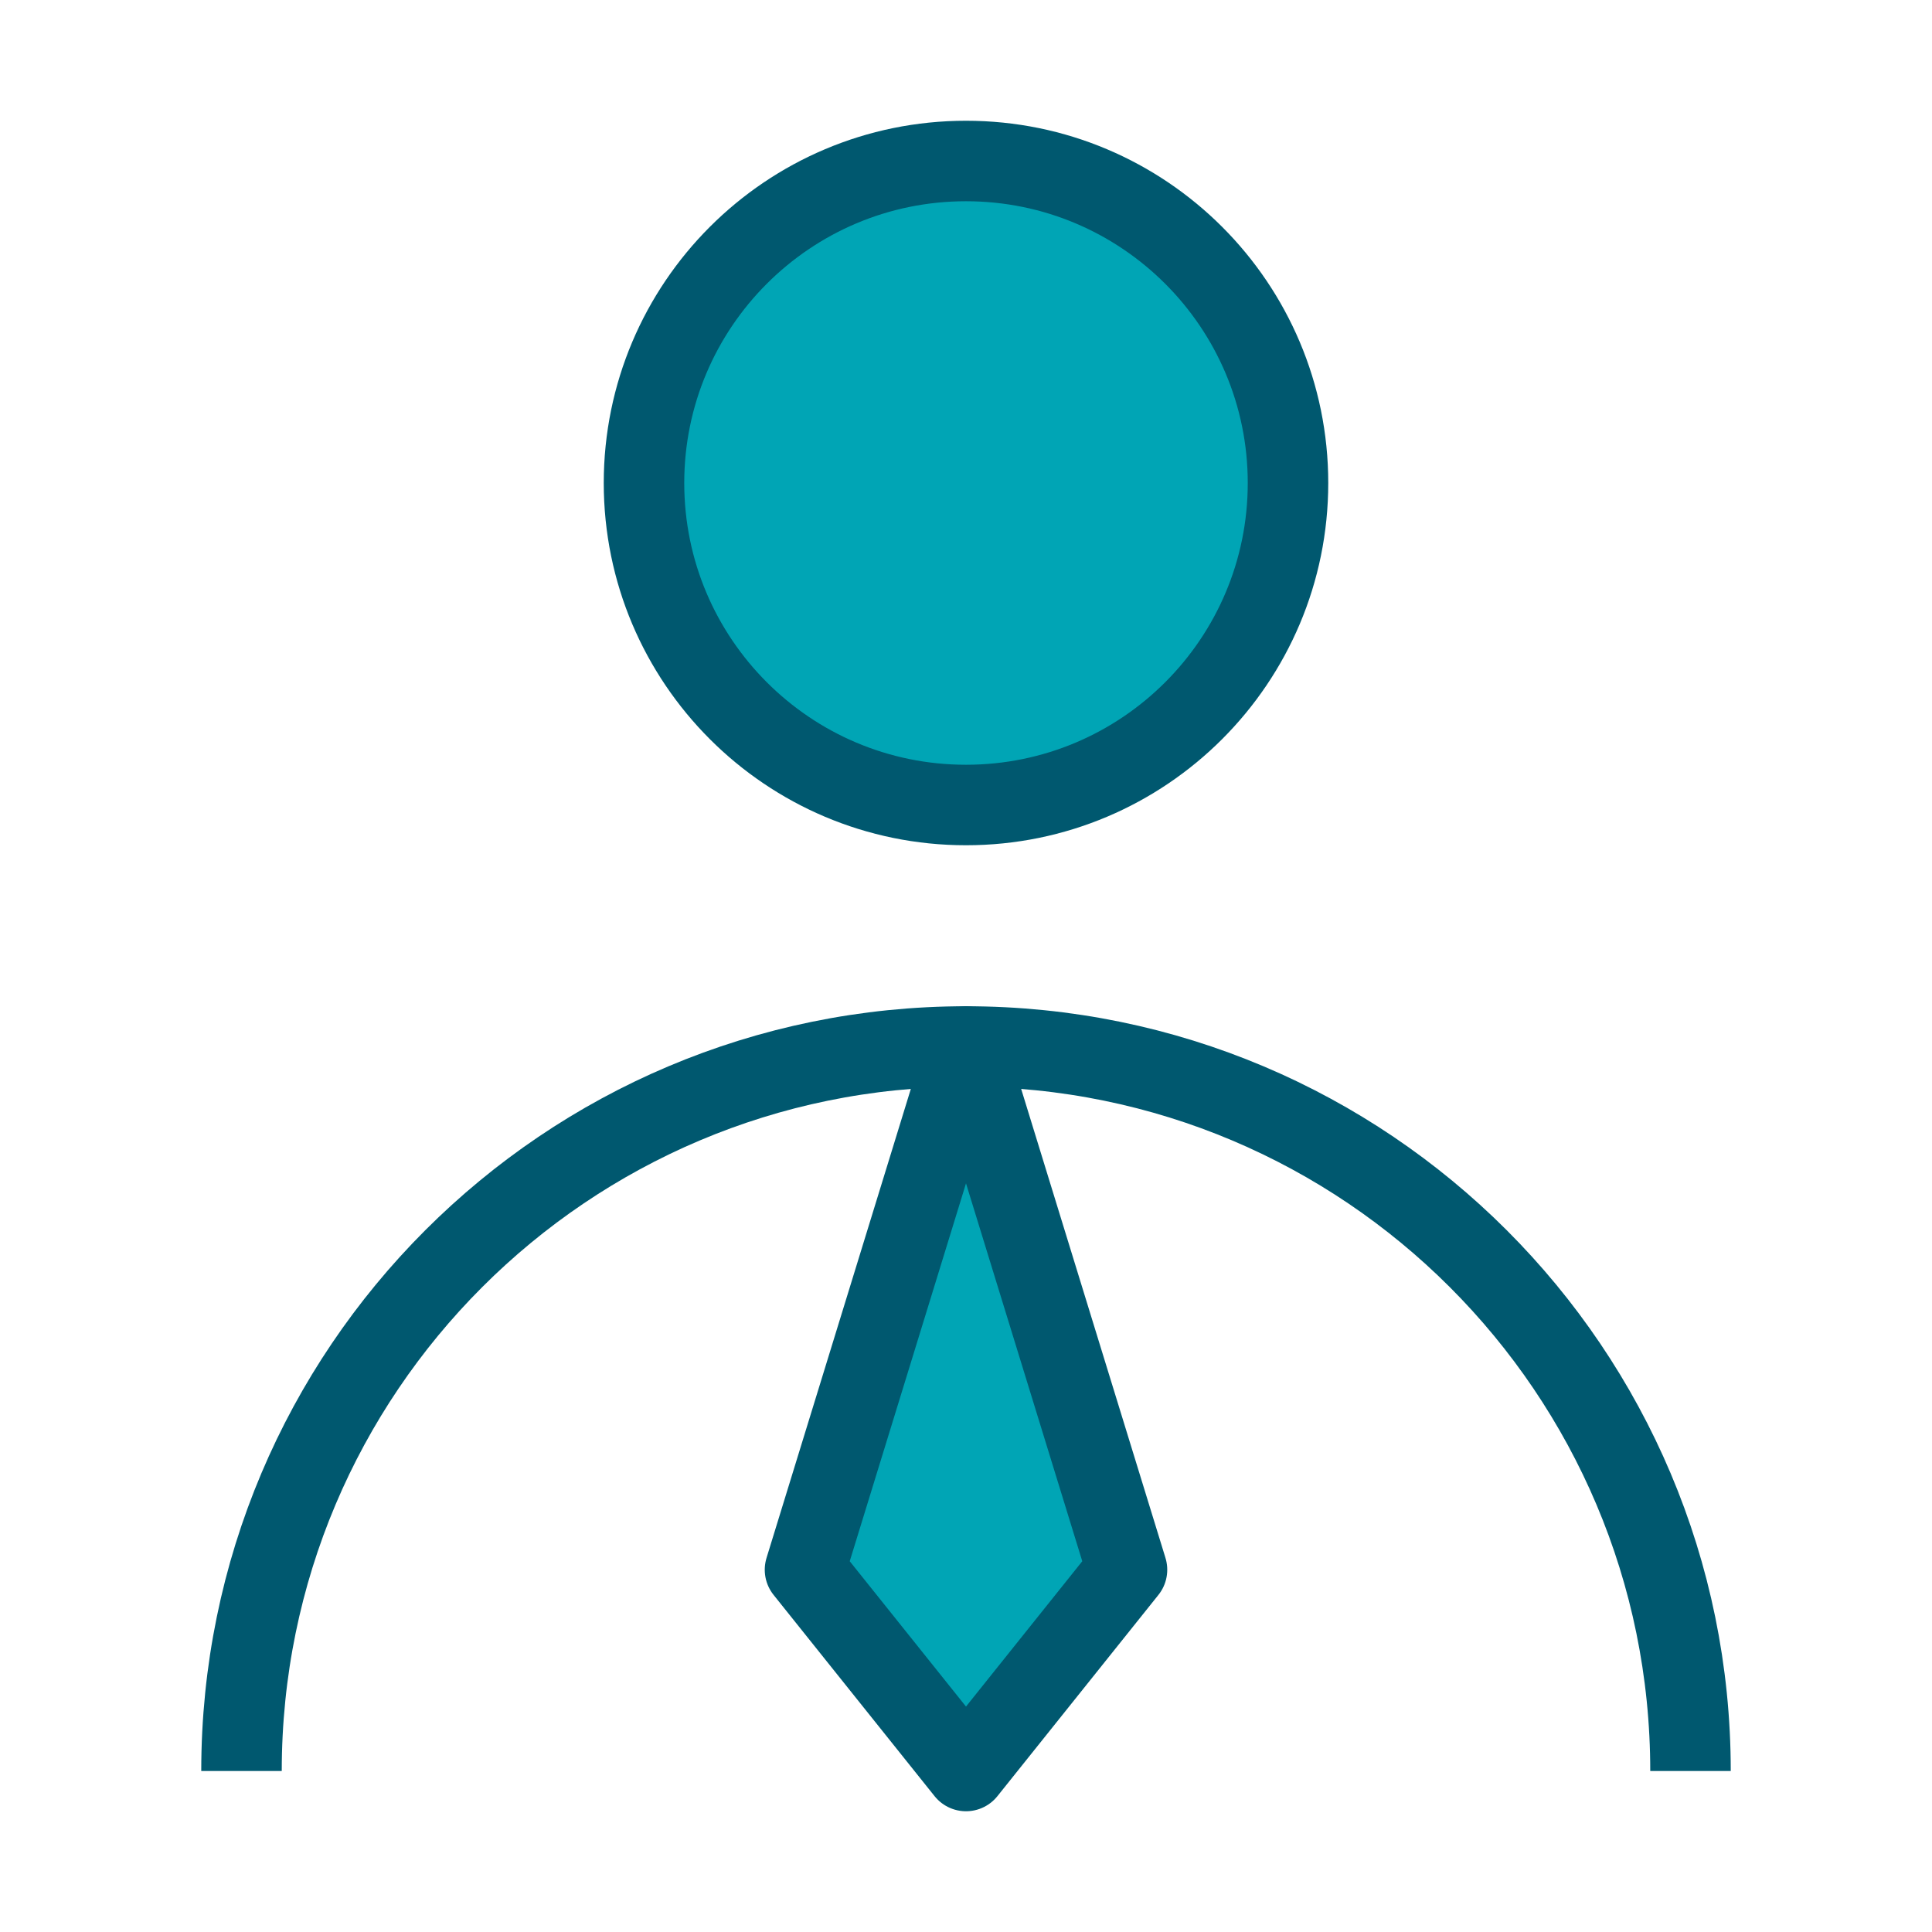
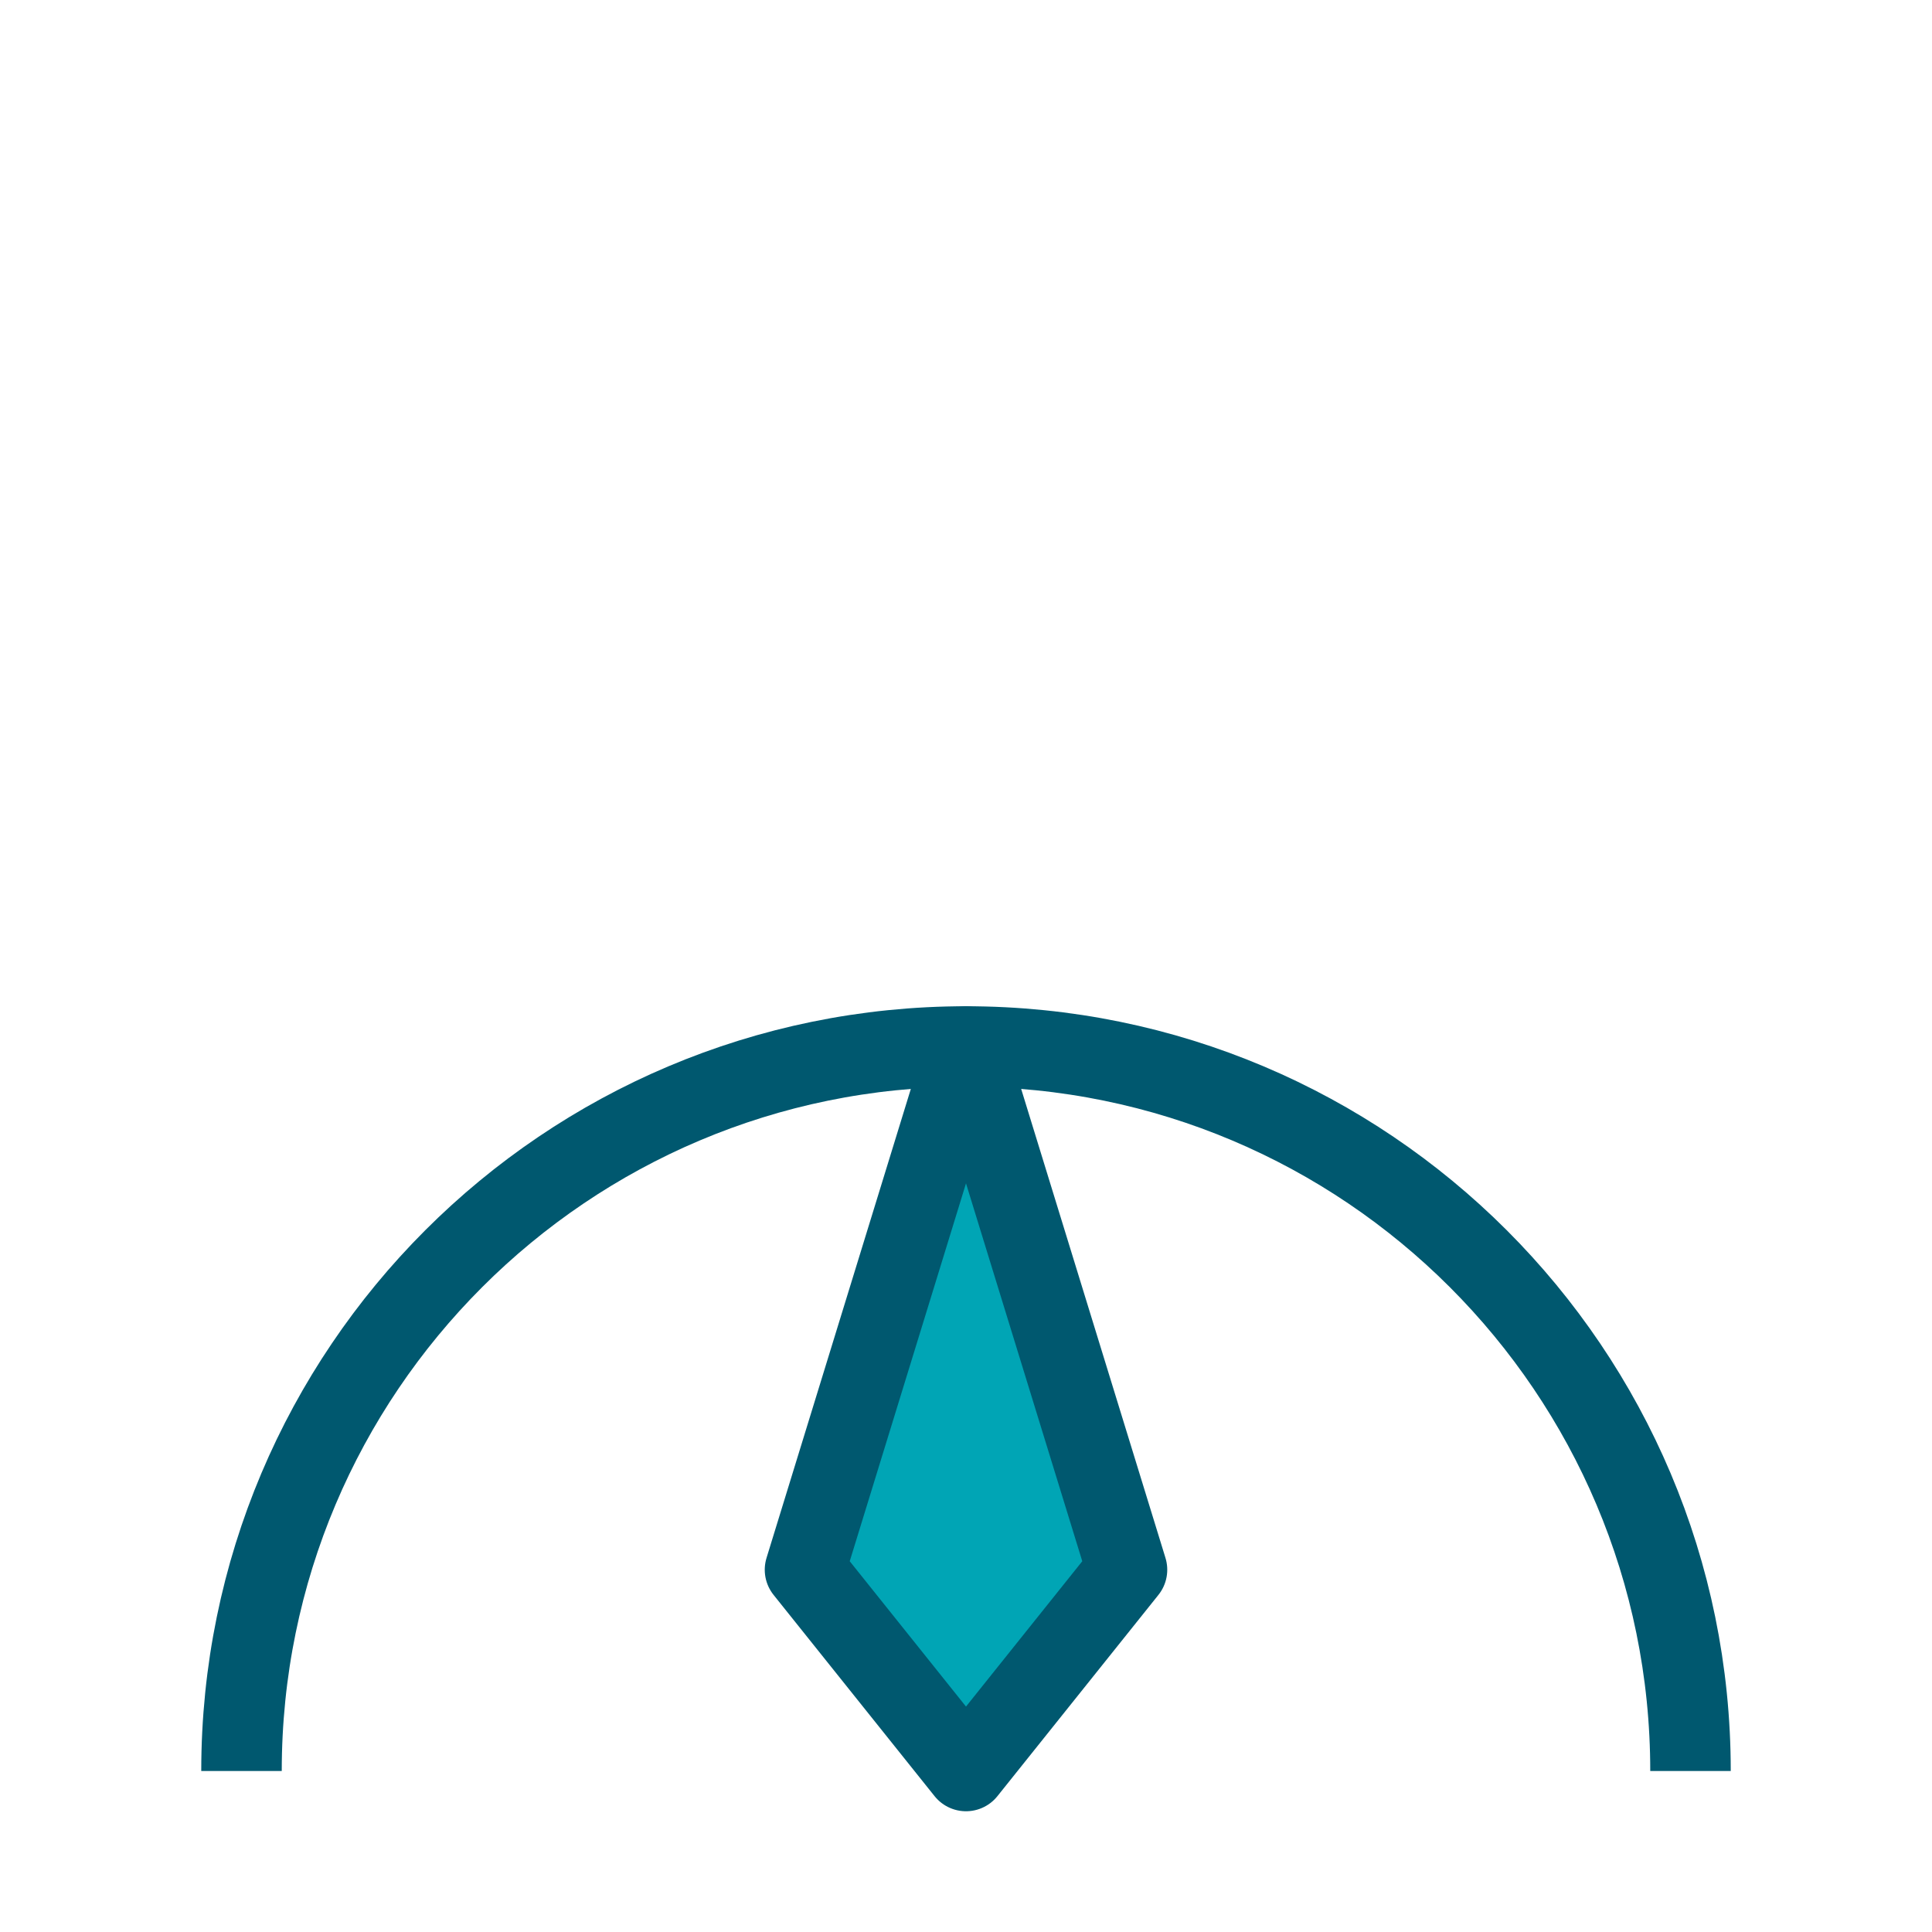
<svg xmlns="http://www.w3.org/2000/svg" width="48" height="48" viewBox="0 0 48 48" fill="none">
-   <path d="M24 20C28.418 20 32 16.418 32 12C32 7.582 28.418 4 24 4C19.582 4 16 7.582 16 12C16 16.418 19.582 20 24 20Z" fill="#00A5B5" stroke="#00586F" stroke-width="2" stroke-linejoin="round" />
  <path d="M42 44C42 34.059 33.941 26 24 26C14.059 26 6 34.059 6 44" stroke="#00586F" stroke-width="2" stroke-linejoin="round" />
  <path d="M24 44L28 39L24 26L20 39L24 44Z" fill="#00A5B5" stroke="#00586F" stroke-width="2" stroke-linejoin="round" />
</svg>